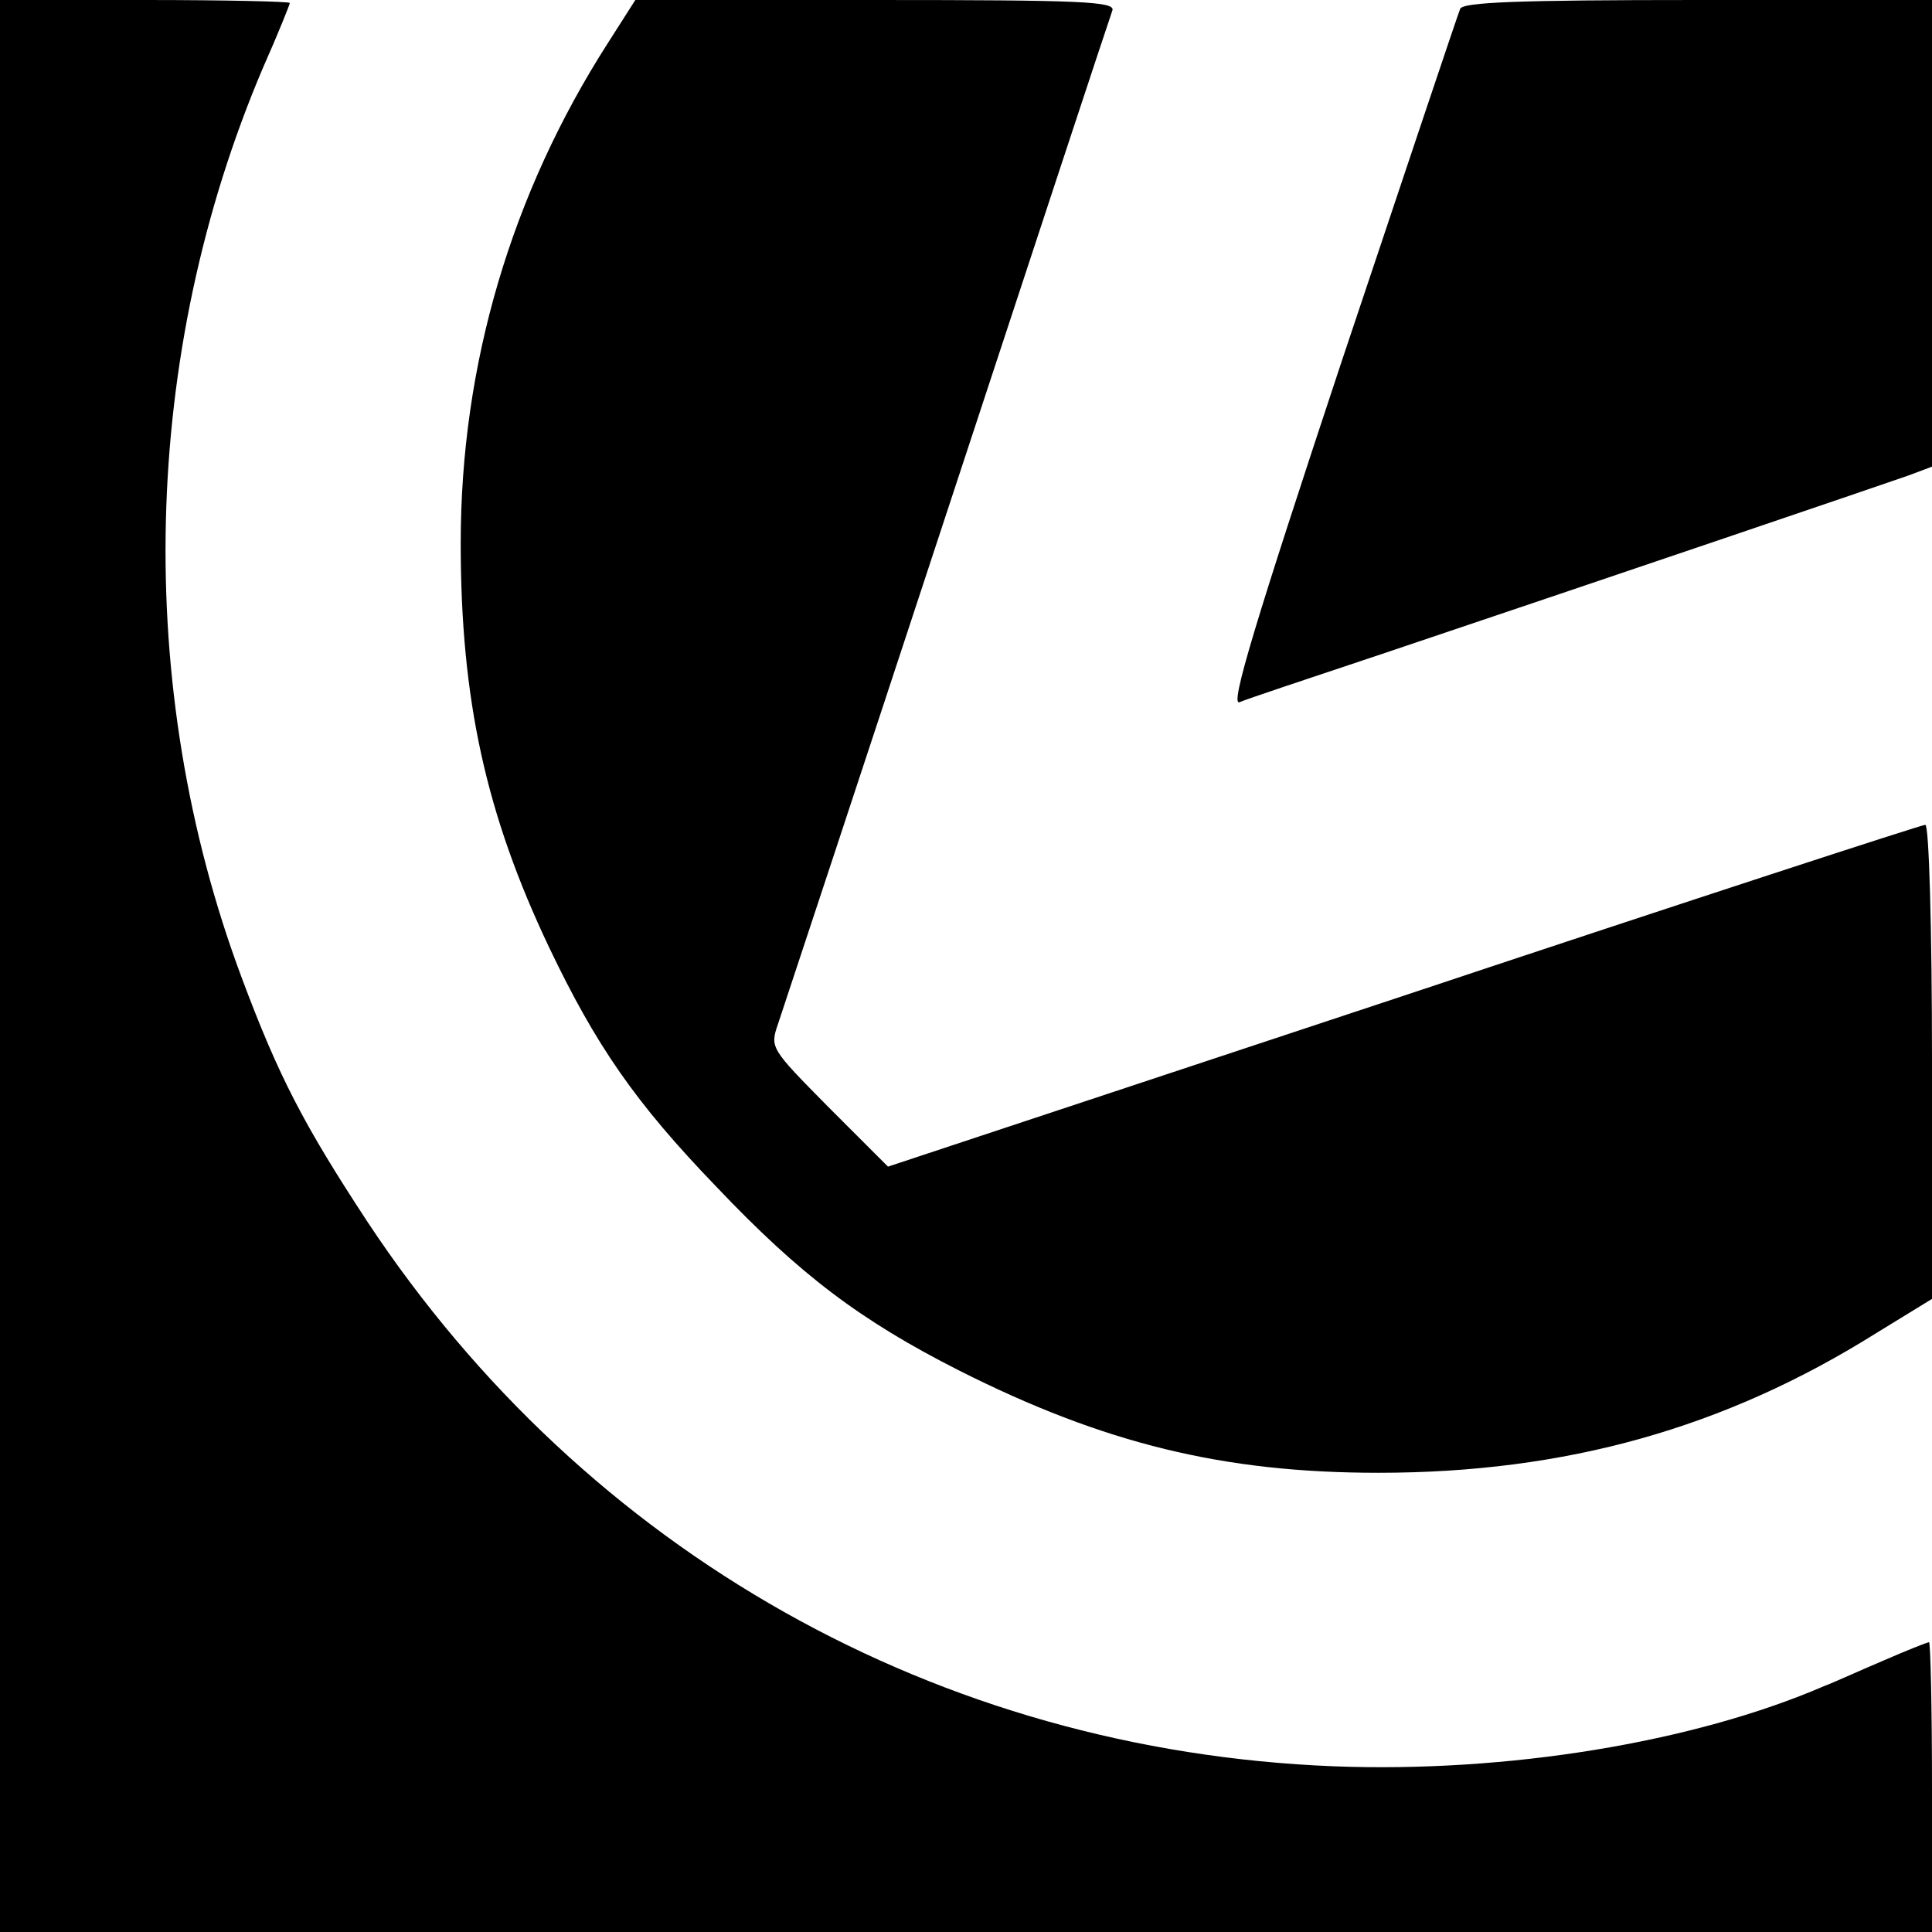
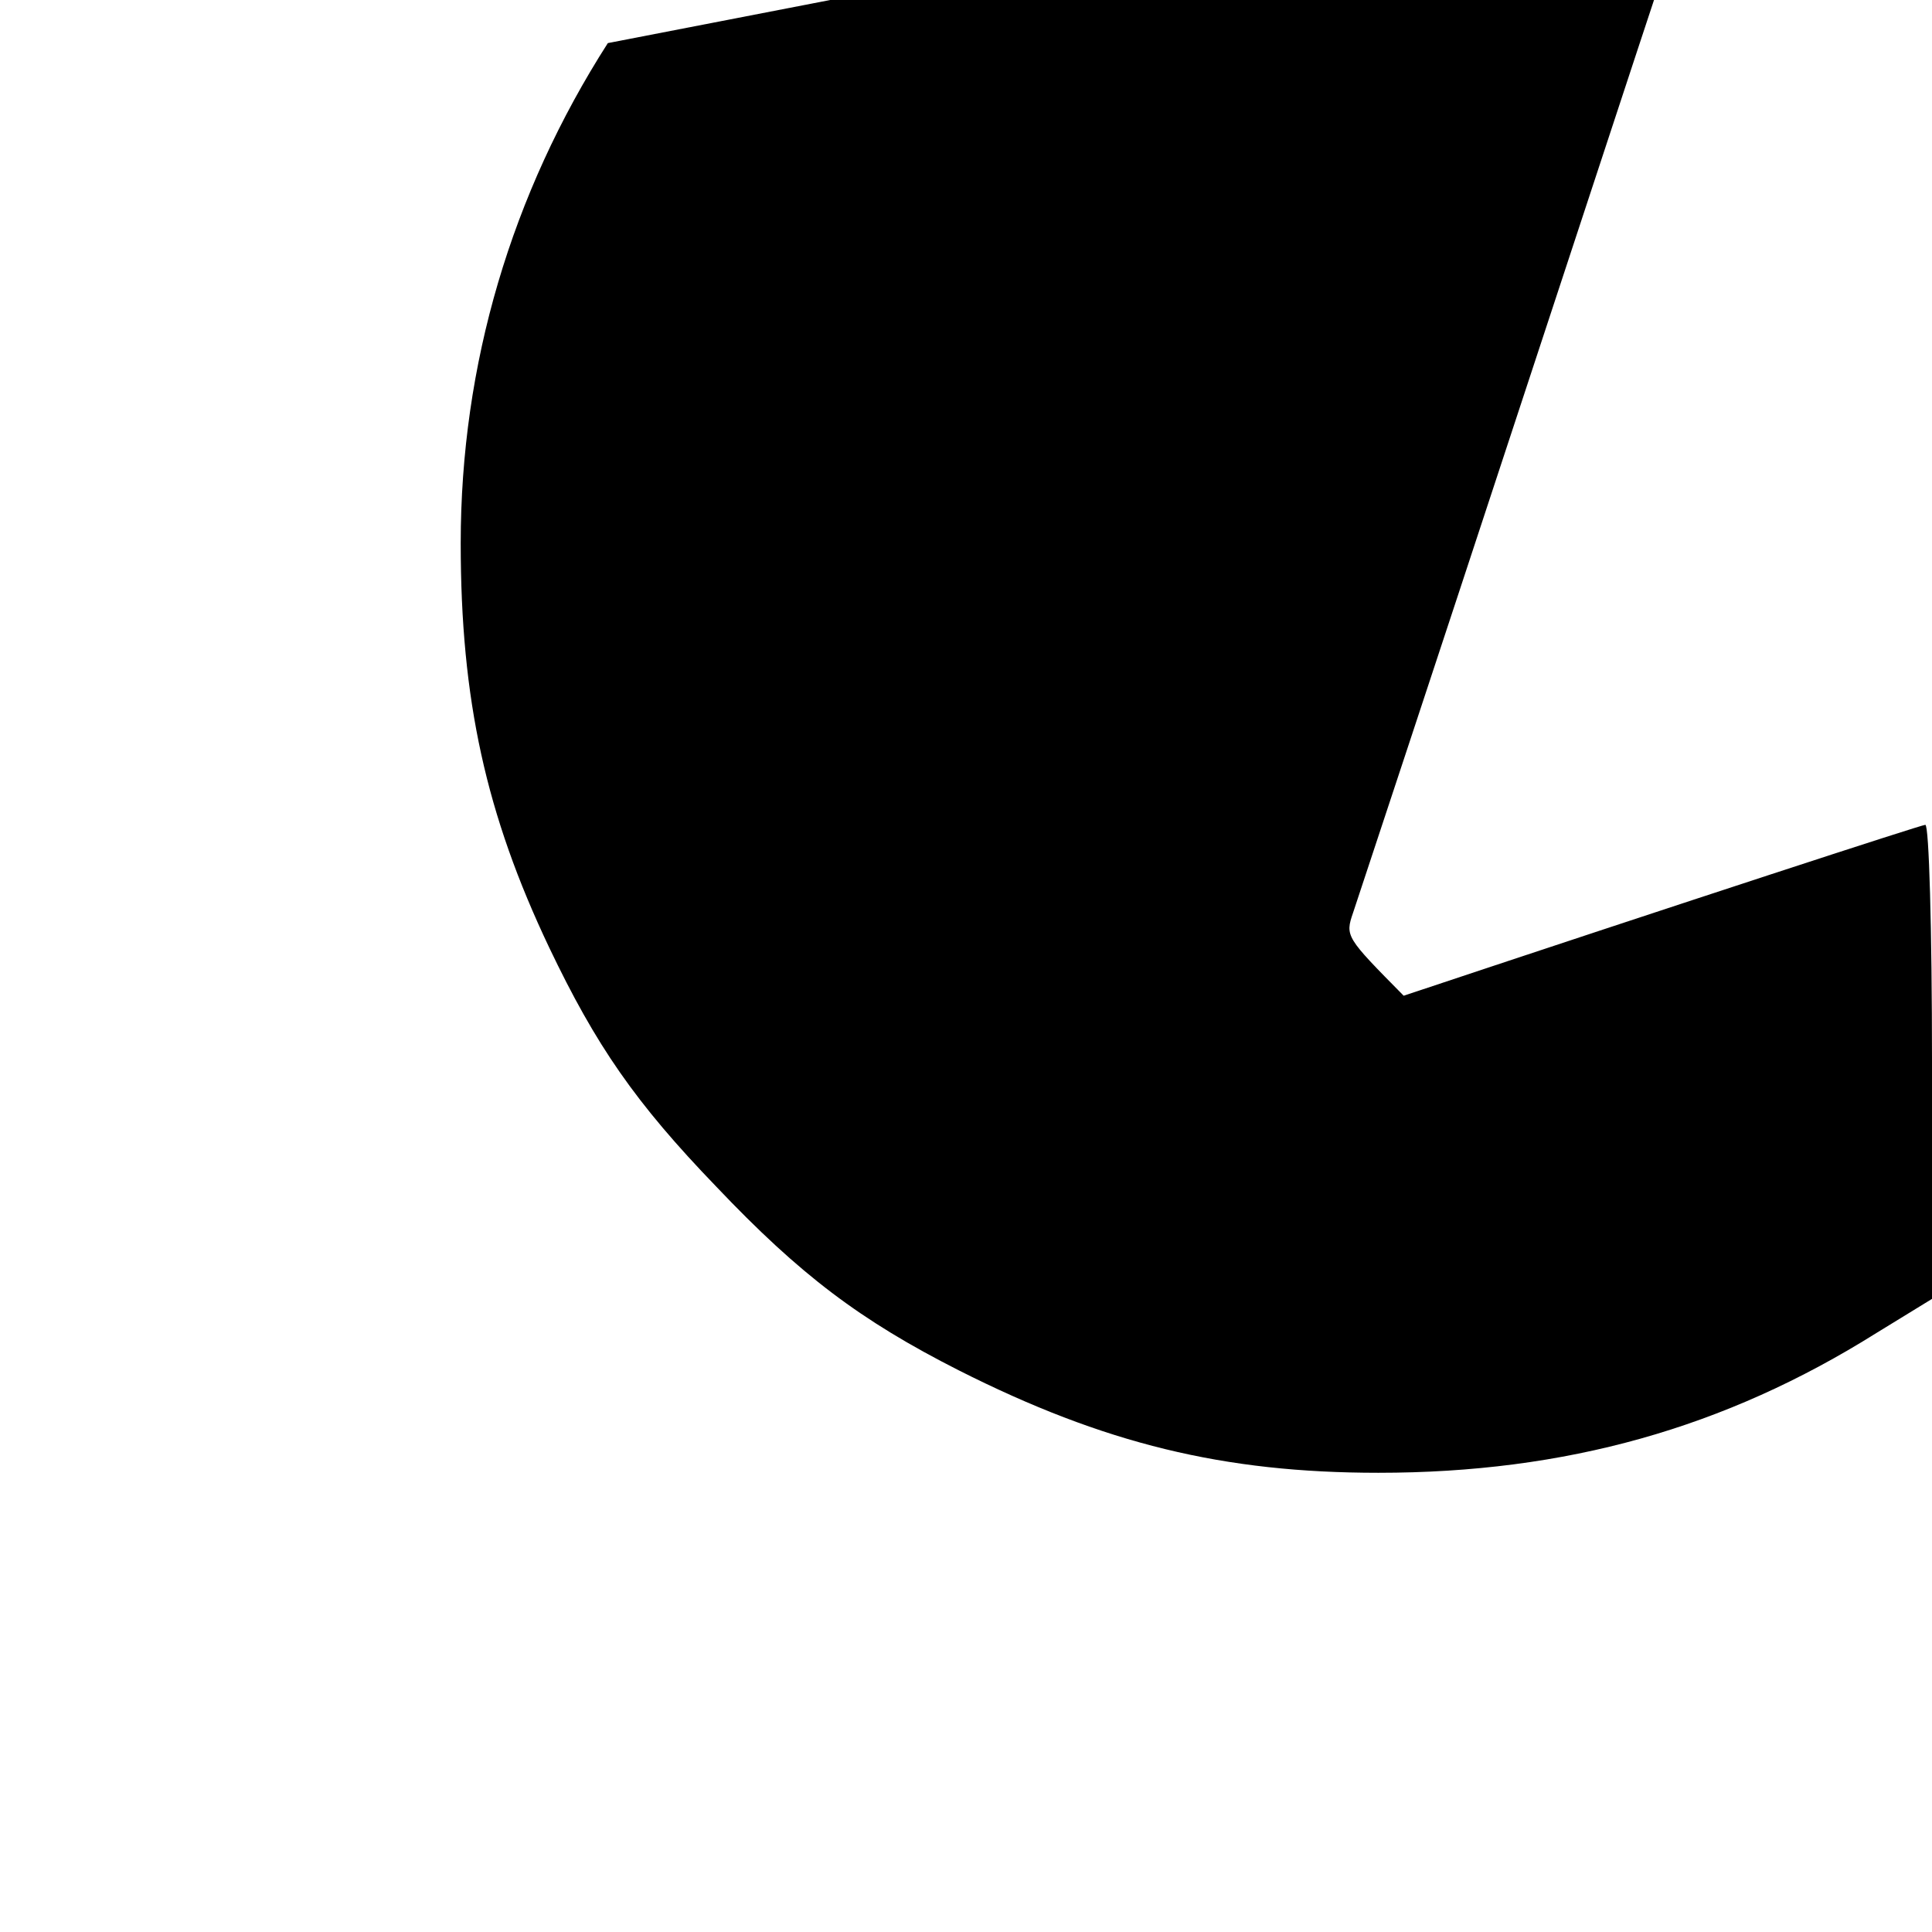
<svg xmlns="http://www.w3.org/2000/svg" version="1.0" width="260pt" height="260pt" viewBox="0 0 260 260" preserveAspectRatio="xMidYMid meet">
  <g transform="translate(0,260) scale(0.1,-0.1)" fill="#000000" stroke="none">
-     <path d="M0 1300 l0 -1300 1300 0 1300 0 0 195 c0 107 -2 195 -4 195 -2 0 -30 -11 -62 -25 -33 -14 -68 -30 -79 -34 -176 -76 -427 -117 -660 -108 -532 21 -1006 288 -1300 732 -86 131 -120 196 -170 330 -146 391 -135 839 29 1224 20 45 36 85 36 87 0 2 -88 4 -195 4 l-195 0 0 -1300z" />
-     <path d="M818 2542 c-130 -203 -198 -433 -198 -673 0 -211 34 -365 119 -544 63 -132 116 -209 225 -322 113 -119 194 -180 326 -247 196 -99 357 -138 565 -138 252 0 466 60 670 188 l75 46 0 319 c0 179 -4 319 -9 319 -5 0 -321 -103 -702 -230 l-694 -230 -80 80 c-78 79 -79 80 -68 112 6 18 109 329 228 691 119 362 219 665 222 673 4 12 -42 14 -318 14 l-324 0 -37 -58z" />
-     <path d="M1965 2588 c-3 -7 -75 -222 -160 -476 -116 -350 -150 -462 -137 -457 9 4 96 33 192 65 315 106 674 228 708 240 l32 12 0 314 0 314 -315 0 c-243 0 -317 -3 -320 -12z" />
+     <path d="M818 2542 c-130 -203 -198 -433 -198 -673 0 -211 34 -365 119 -544 63 -132 116 -209 225 -322 113 -119 194 -180 326 -247 196 -99 357 -138 565 -138 252 0 466 60 670 188 l75 46 0 319 c0 179 -4 319 -9 319 -5 0 -321 -103 -702 -230 c-78 79 -79 80 -68 112 6 18 109 329 228 691 119 362 219 665 222 673 4 12 -42 14 -318 14 l-324 0 -37 -58z" />
  </g>
</svg>